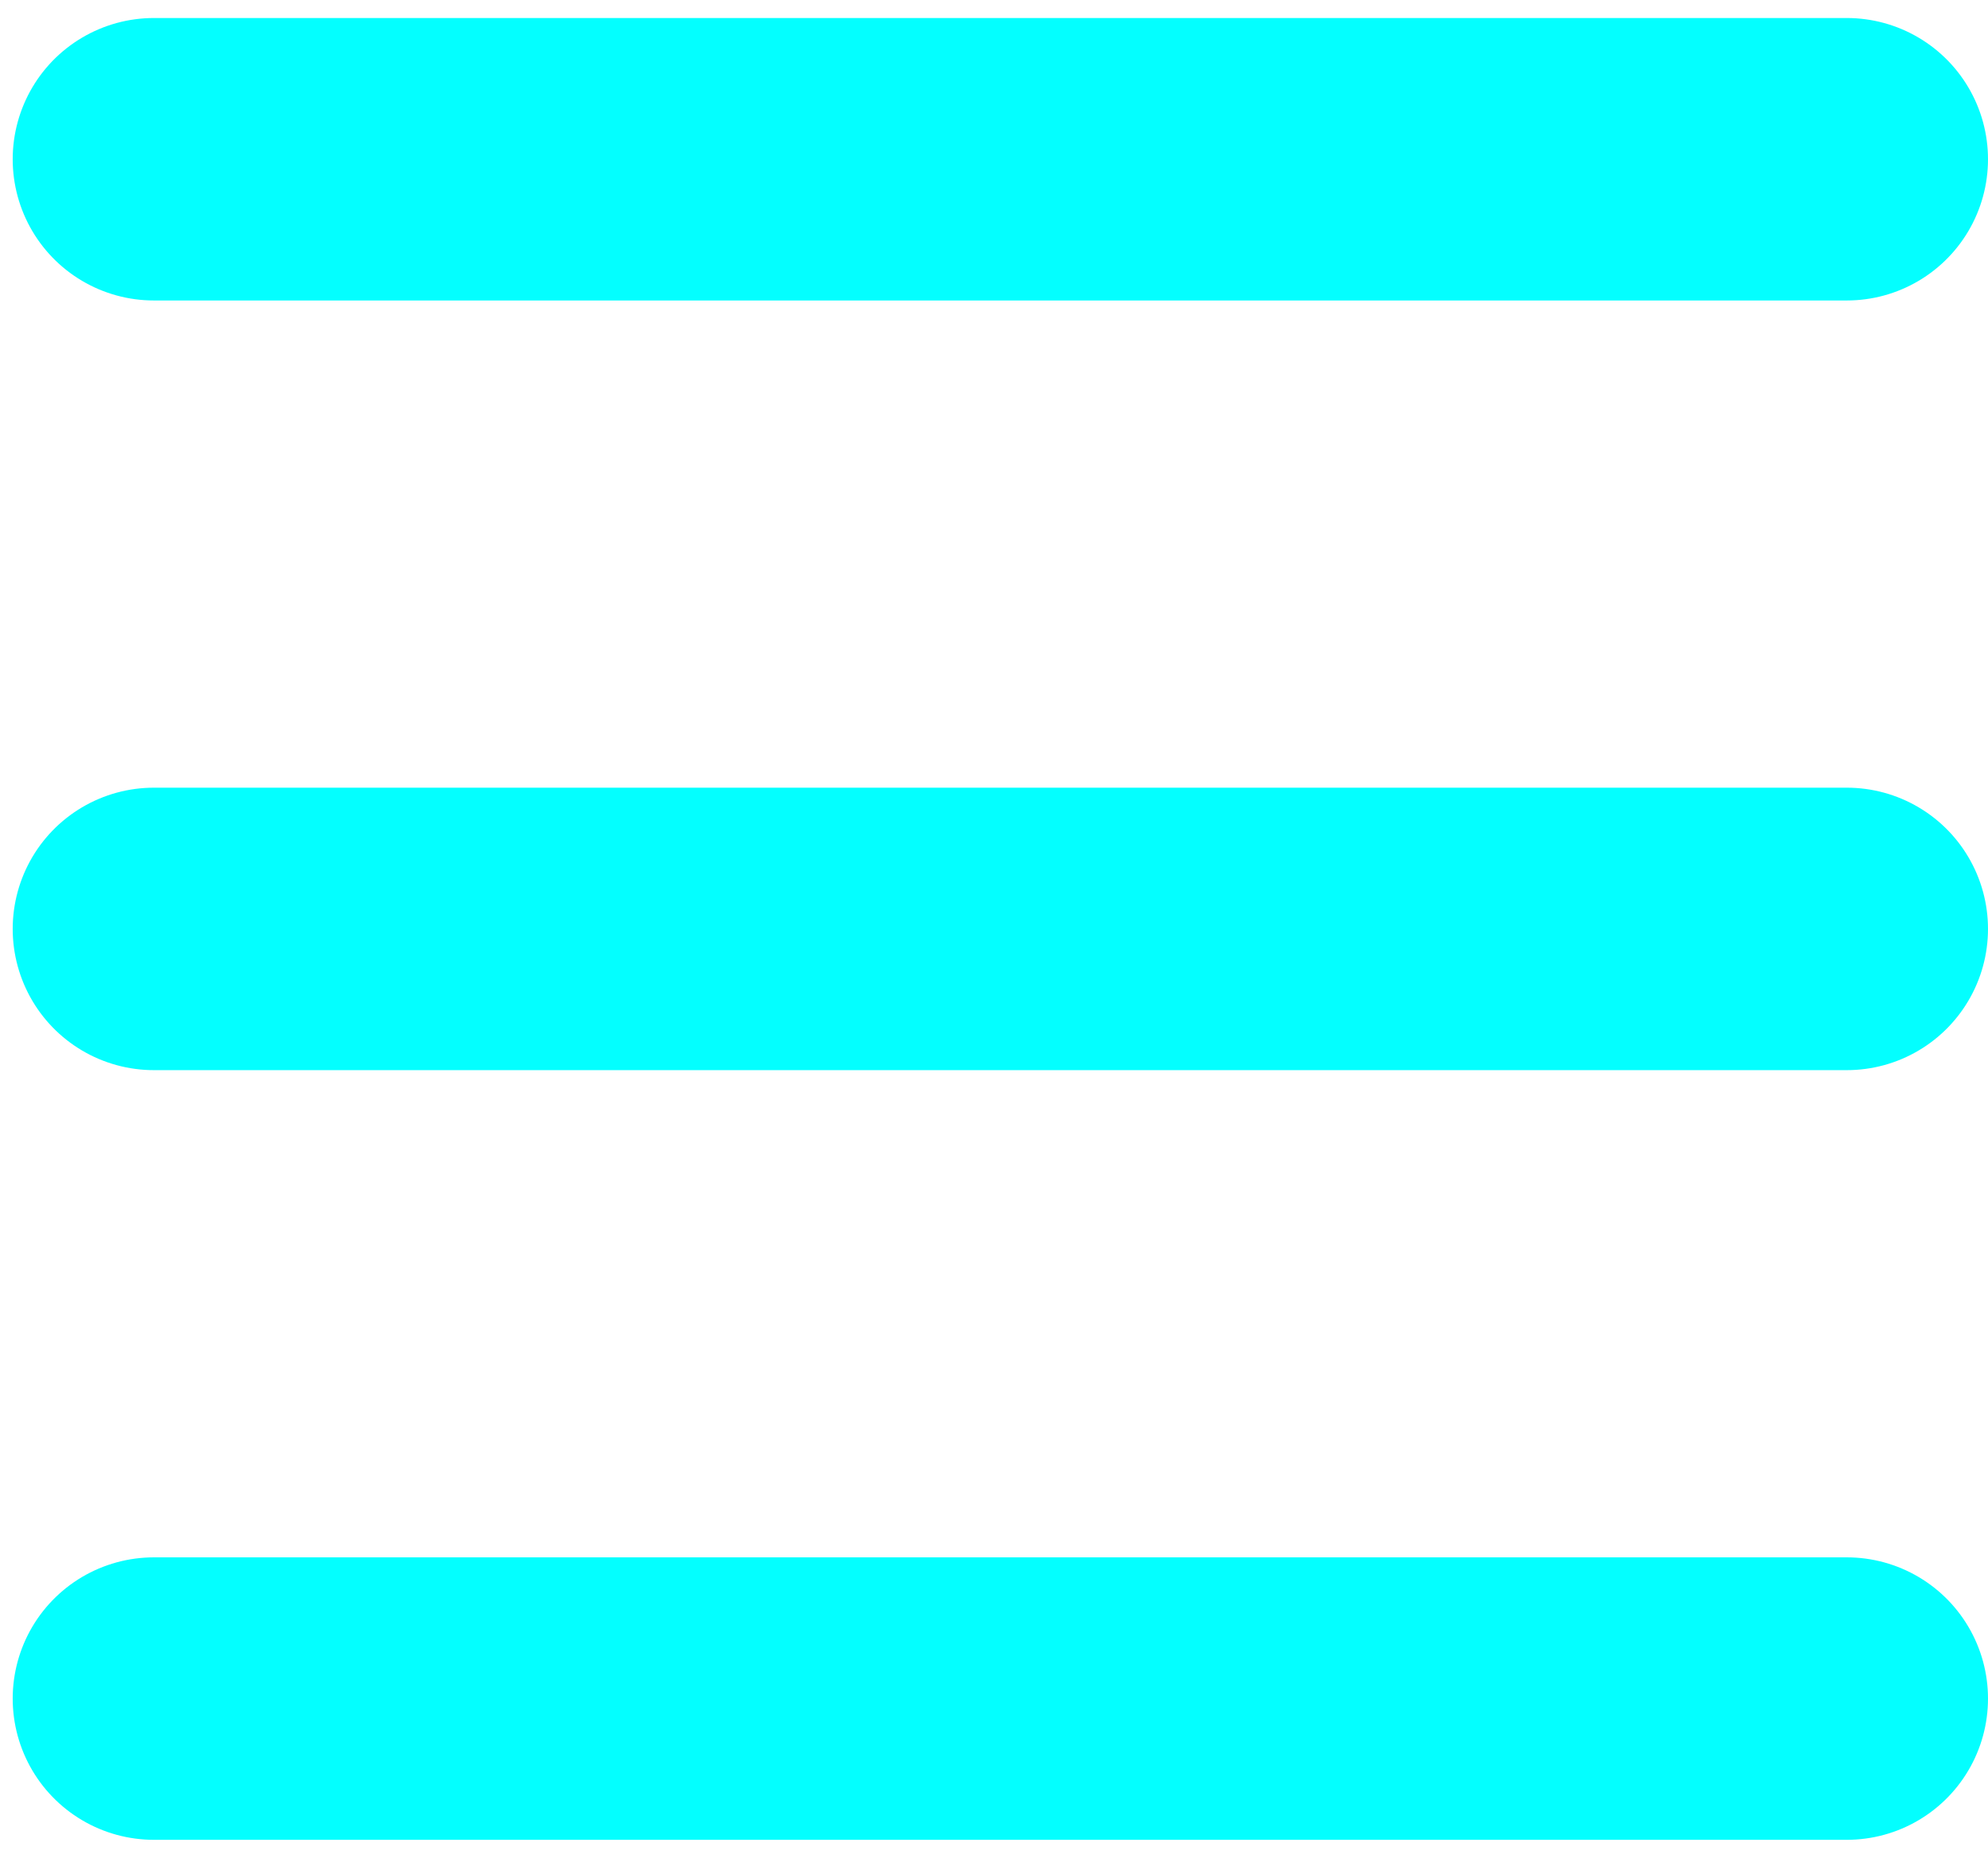
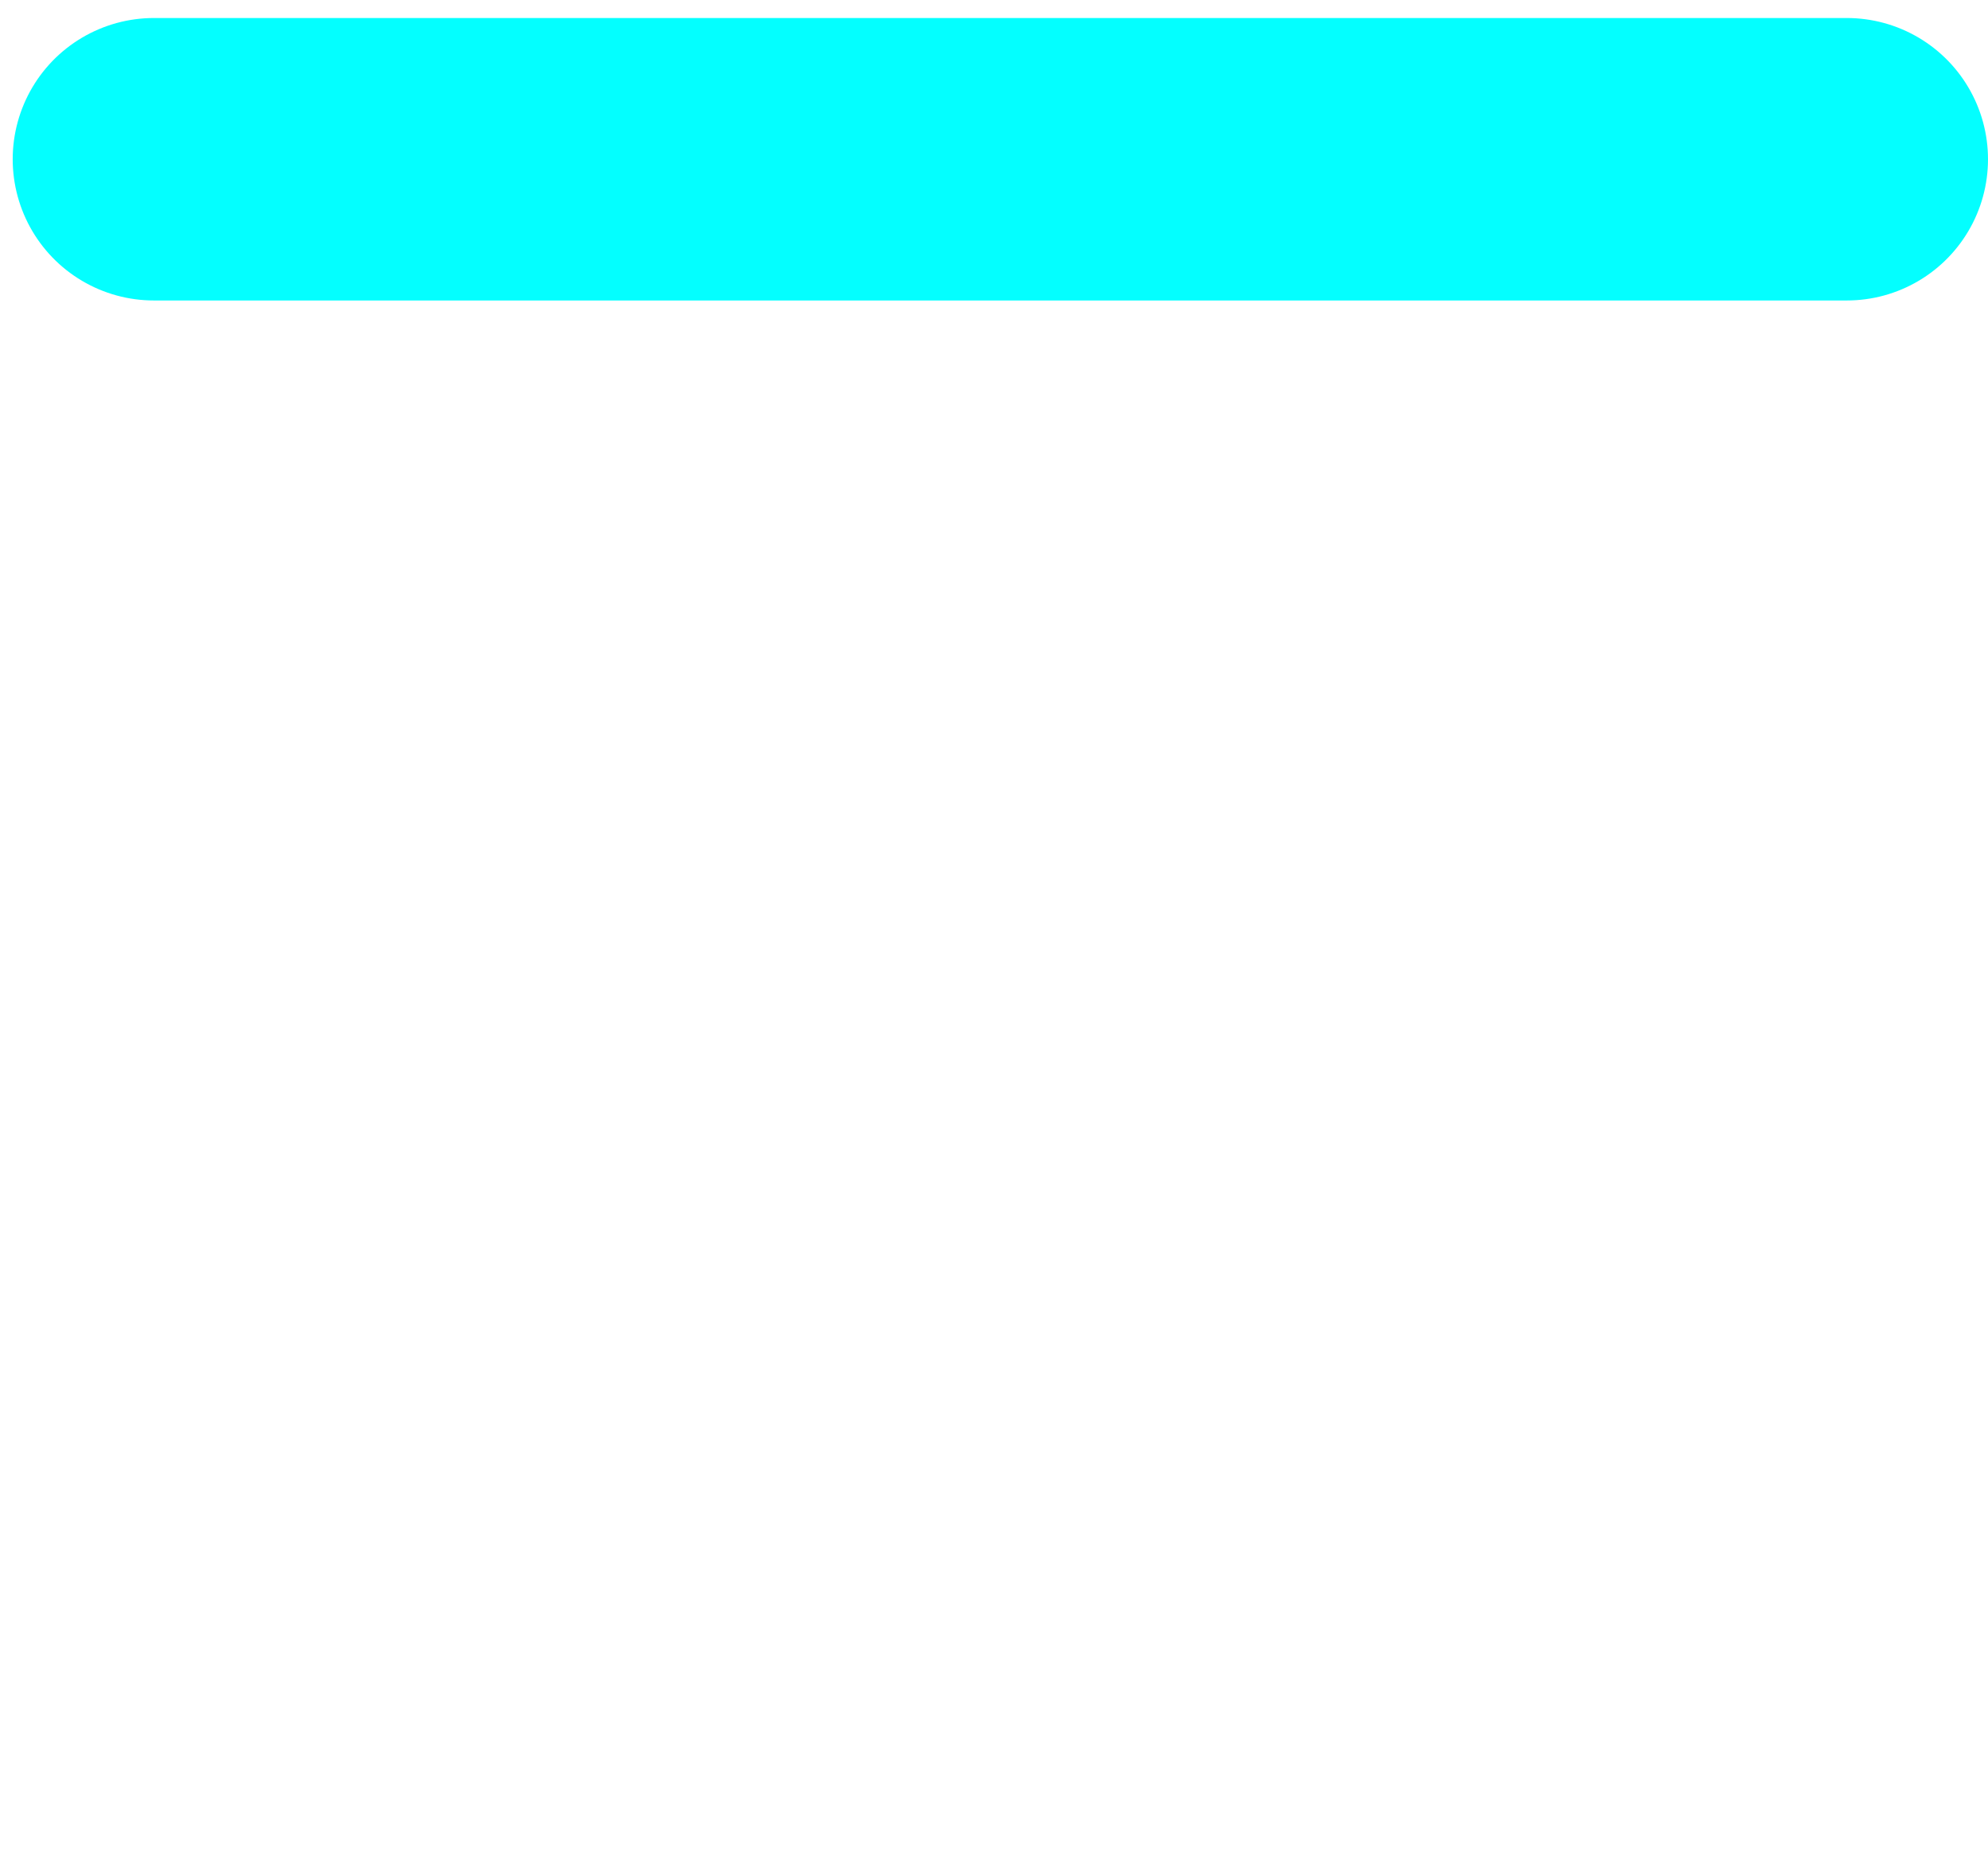
<svg xmlns="http://www.w3.org/2000/svg" id="menu_SIZE_LARGE_STYLE_STYLE1_" data-name="menu][SIZE=LARGE][STYLE=STYLE1]" width="25.835" height="24.14" viewBox="0 0 25.835 24.14">
-   <rect id="Area_ICON:feather_menu_SIZE:LARGE_STYLE:STYLE1_" data-name="Area [ICON:feather/menu][SIZE:LARGE][STYLE:STYLE1]" width="24" height="24.14" fill="#03ffff" opacity="0" />
  <g id="Icon" transform="translate(2 4.069)">
-     <line id="f417d673-7465-4af9-9a1a-966a59eeaaf9" x2="22" transform="translate(0 8)" fill="none" stroke="#03ffff" stroke-linecap="round" stroke-linejoin="round" stroke-width="3.67" />
    <line id="_4ccc9a48-7b8e-4eca-bd63-00ab8521b7aa" data-name="4ccc9a48-7b8e-4eca-bd63-00ab8521b7aa" x2="22" transform="translate(0 -2)" fill="none" stroke="#03ffff" stroke-linecap="round" stroke-linejoin="round" stroke-width="3.67" />
-     <line id="_8fb9170f-cd24-4436-9c4e-d647f997b0c9" data-name="8fb9170f-cd24-4436-9c4e-d647f997b0c9" x2="22" transform="translate(0 18)" fill="none" stroke="#03ffff" stroke-linecap="round" stroke-linejoin="round" stroke-width="3.67" />
  </g>
</svg>